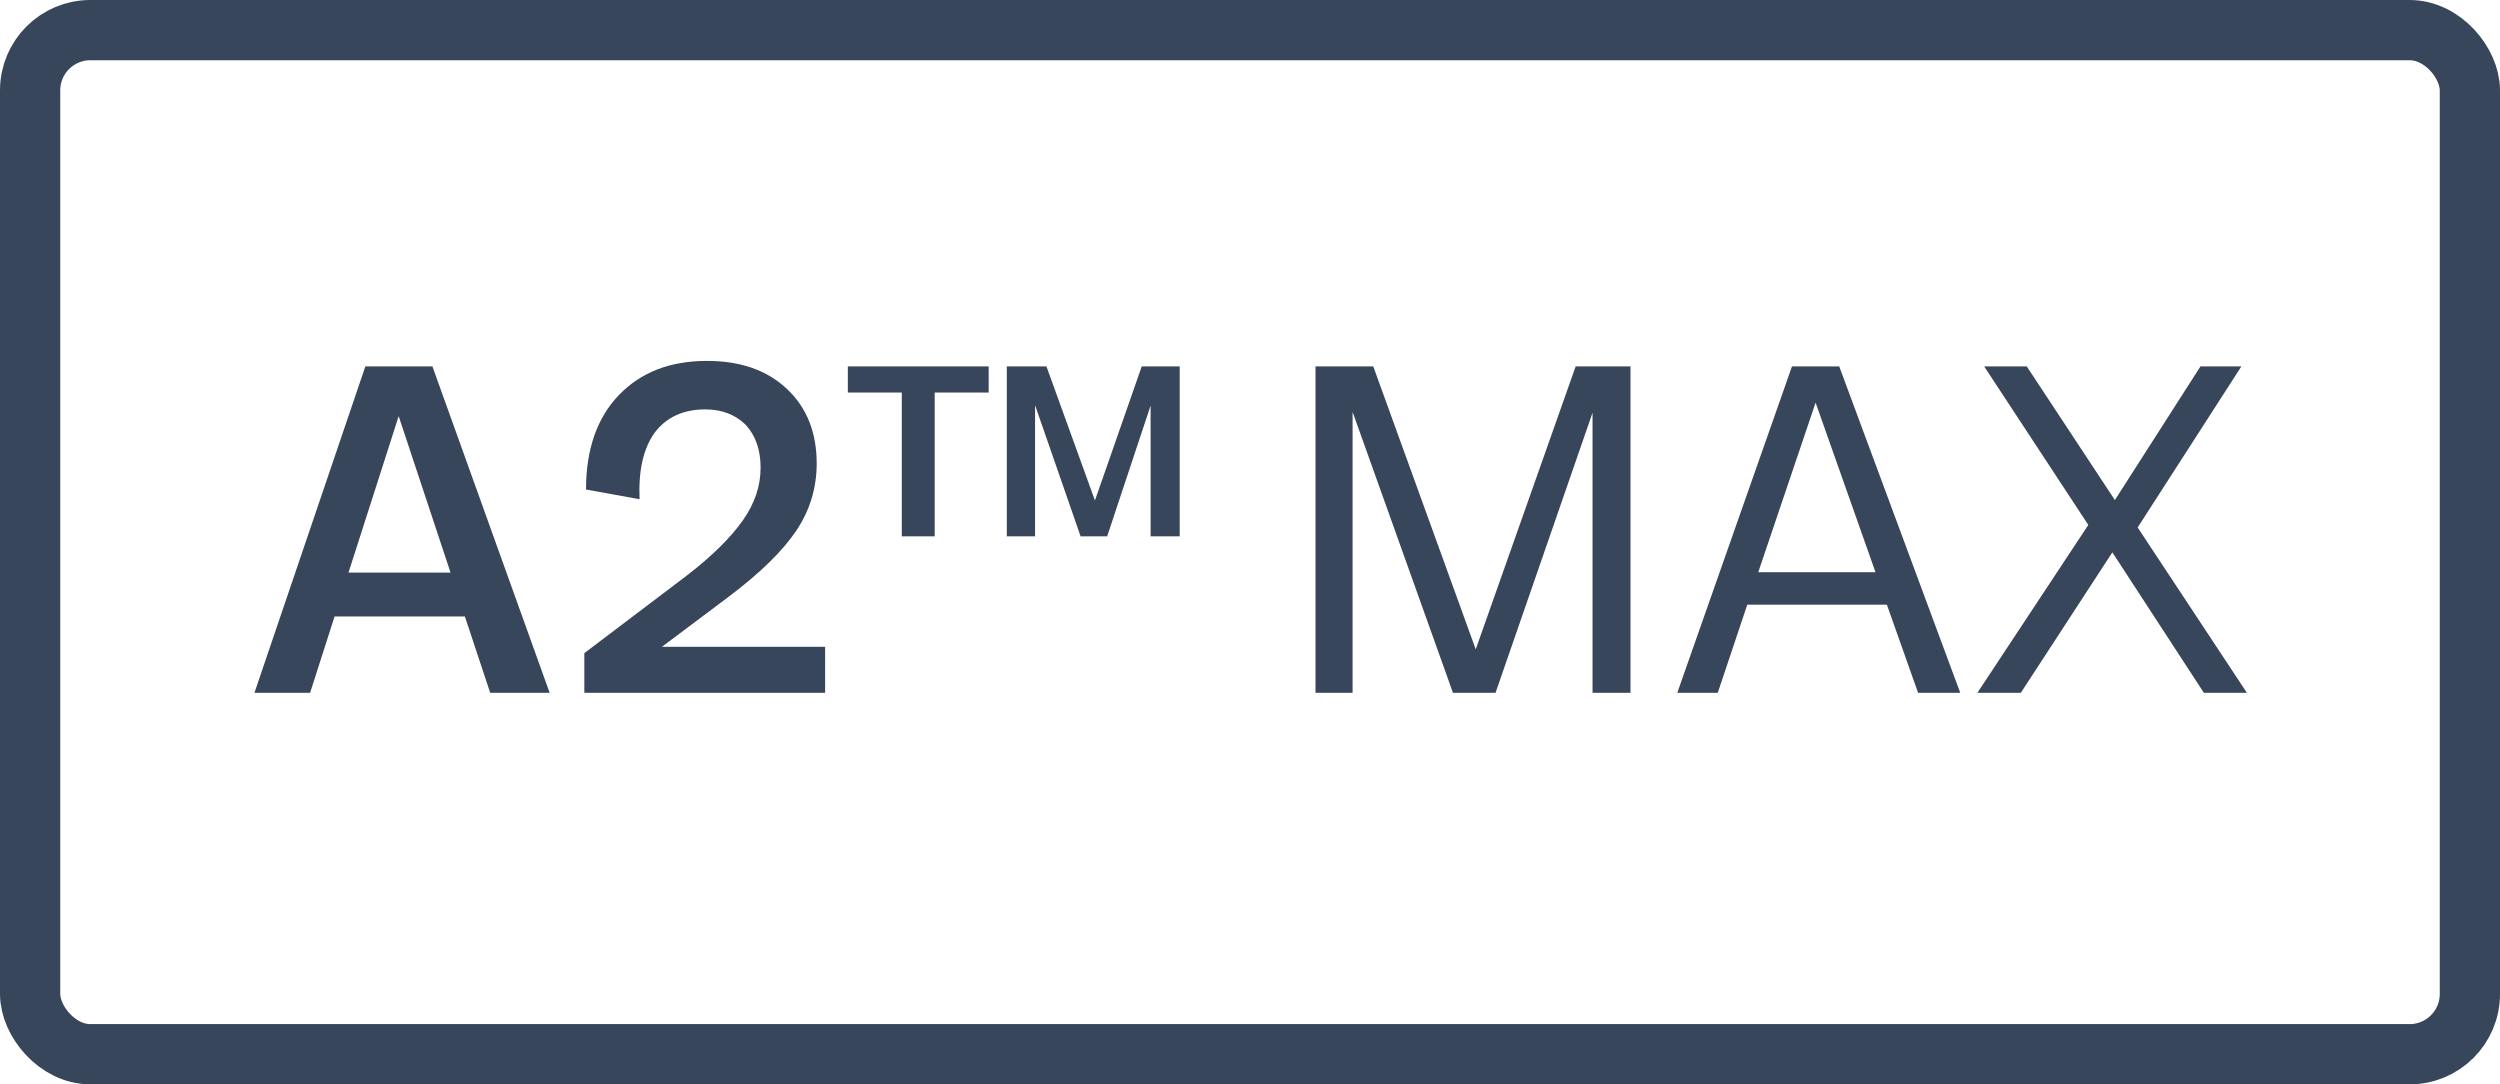
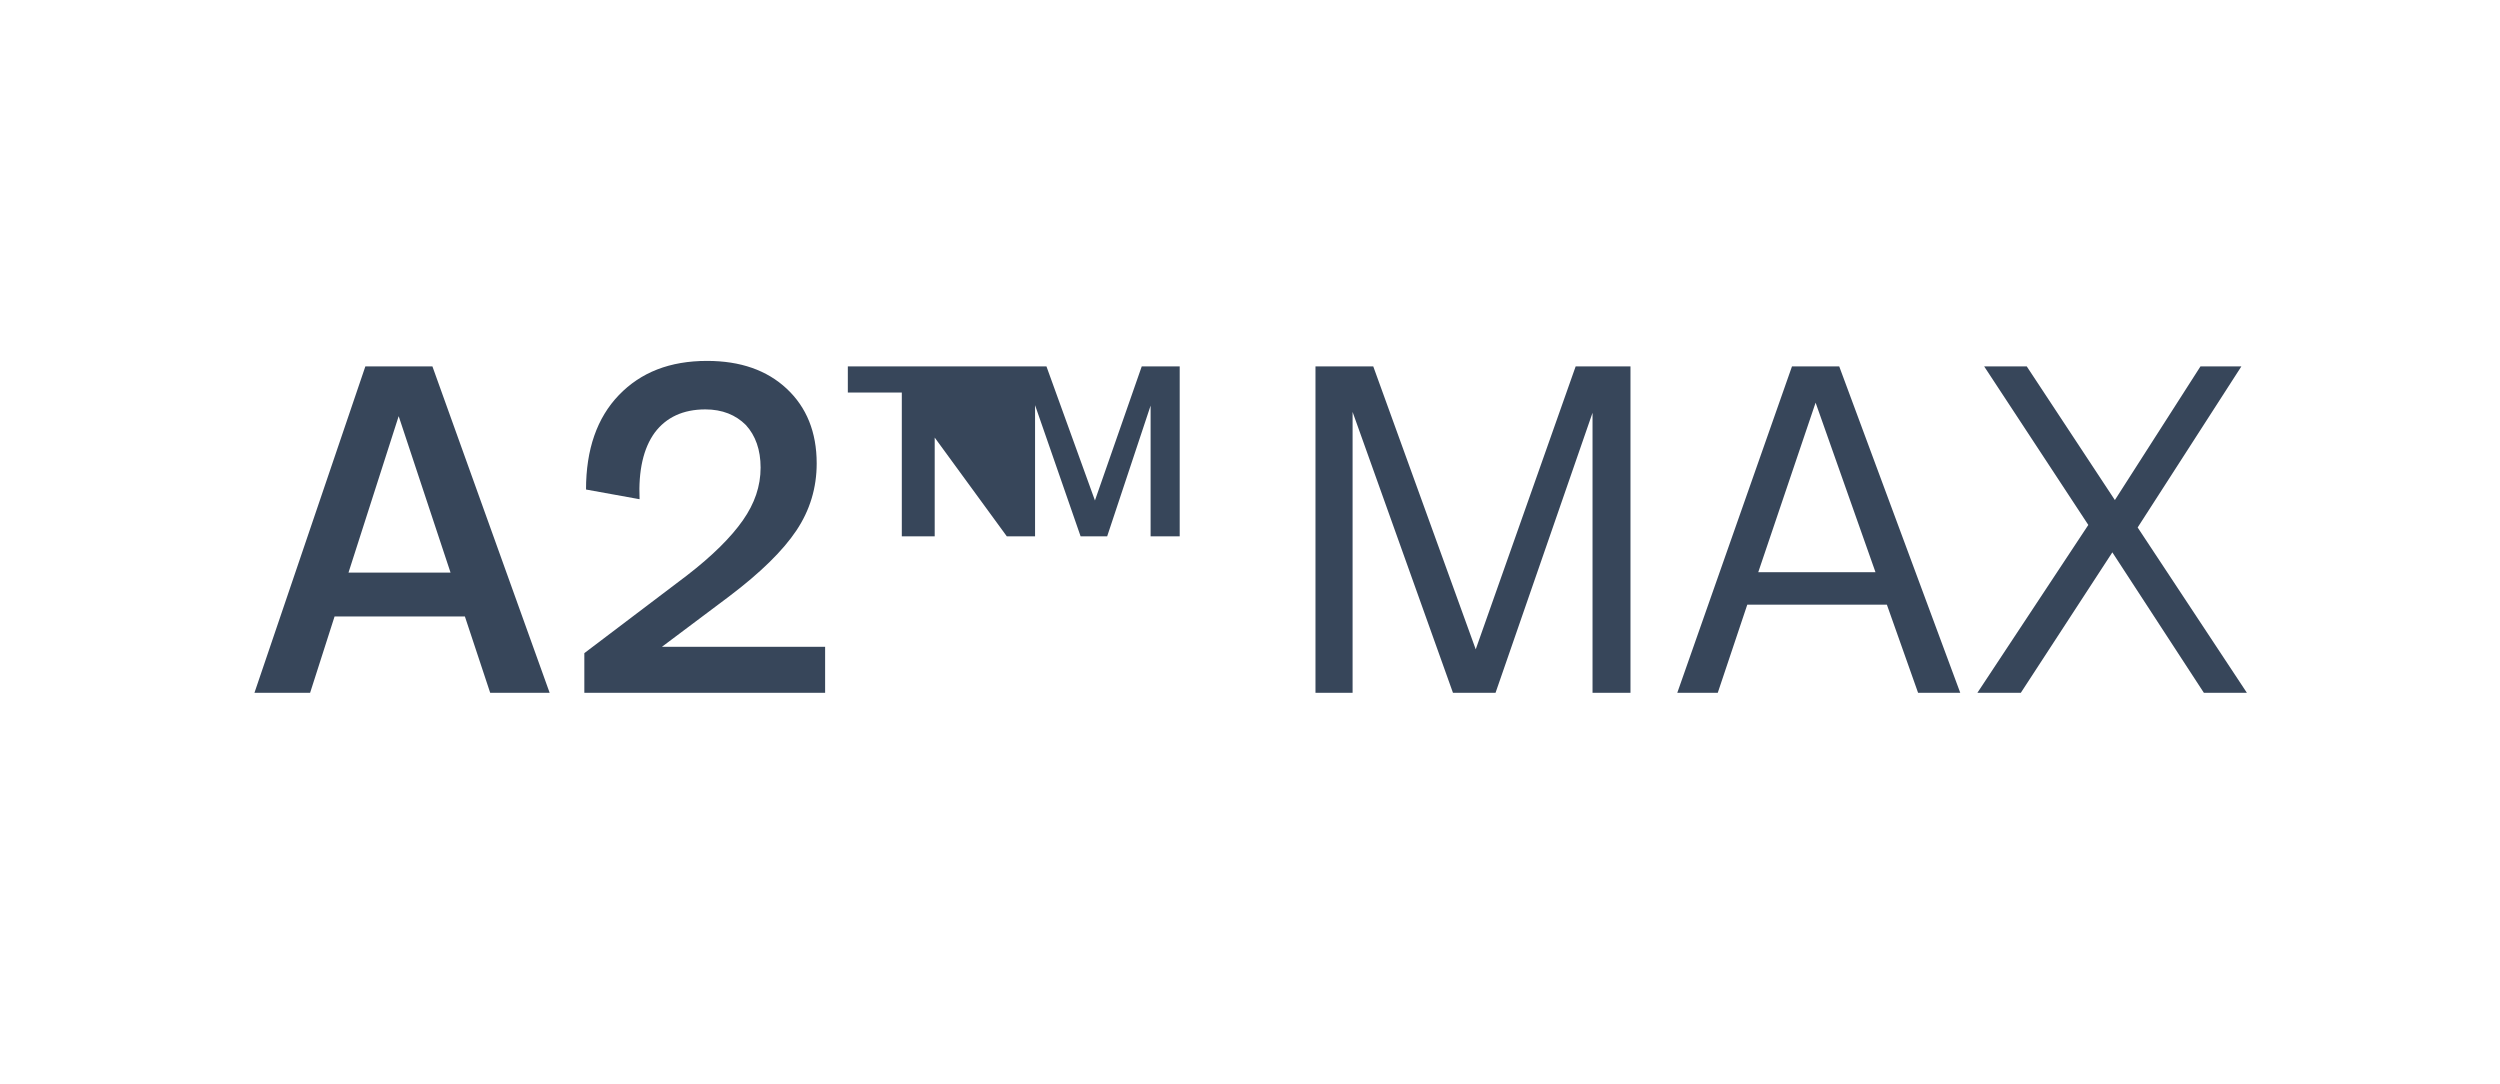
<svg xmlns="http://www.w3.org/2000/svg" fill="none" viewBox="0 0 83 36" height="36" width="83">
-   <rect stroke-width="2" stroke="#37465A" rx="2" height="34" width="81" y="1" x="1" />
-   <path fill="#37465A" d="M10.296 23H8.448L12.13 12.164H14.356L18.248 23H16.274L15.434 20.466H11.108L10.296 23ZM13.236 13.816L11.57 19.01H14.958L13.236 13.816ZM25.252 15.524C25.252 14.936 25.084 14.46 24.762 14.11C24.426 13.774 23.978 13.592 23.418 13.592C22.676 13.592 22.116 13.858 21.738 14.362C21.36 14.88 21.192 15.622 21.234 16.574L19.456 16.252C19.456 14.922 19.82 13.872 20.548 13.116C21.276 12.36 22.242 11.982 23.474 11.982C24.58 11.982 25.462 12.29 26.12 12.906C26.778 13.522 27.114 14.348 27.114 15.384C27.114 16.196 26.89 16.938 26.442 17.61C25.994 18.282 25.252 19.01 24.216 19.794L21.976 21.474H27.394V23H19.4V21.684L22.802 19.108C23.656 18.45 24.272 17.834 24.664 17.274C25.056 16.714 25.252 16.14 25.252 15.524ZM29.94 13.032H28.148V12.164H32.824V13.032H31.032V17.806H29.94V13.032ZM33.426 17.806V12.164H34.742L36.352 16.616L37.906 12.164H39.166V17.806H38.2V13.466L36.758 17.806H35.876L34.364 13.452V17.806H33.426ZM43.674 23V12.164H45.592L48.994 21.558L52.312 12.164H54.132V23H52.872V13.704L49.652 23H48.238L44.906 13.676V23H43.674ZM57.03 23H55.686L59.494 12.164H61.062L65.08 23H63.68L62.644 20.074H58.01L57.03 23ZM60.278 13.368L58.374 18.996H62.266L60.278 13.368ZM74.596 23H73.168L70.13 18.338L67.092 23H65.65L69.332 17.428L65.874 12.164H67.288L70.214 16.602L73.056 12.164H74.414L70.97 17.512L74.596 23Z" />
+   <path fill="#37465A" d="M10.296 23H8.448L12.13 12.164H14.356L18.248 23H16.274L15.434 20.466H11.108L10.296 23ZM13.236 13.816L11.57 19.01H14.958L13.236 13.816ZM25.252 15.524C25.252 14.936 25.084 14.46 24.762 14.11C24.426 13.774 23.978 13.592 23.418 13.592C22.676 13.592 22.116 13.858 21.738 14.362C21.36 14.88 21.192 15.622 21.234 16.574L19.456 16.252C19.456 14.922 19.82 13.872 20.548 13.116C21.276 12.36 22.242 11.982 23.474 11.982C24.58 11.982 25.462 12.29 26.12 12.906C26.778 13.522 27.114 14.348 27.114 15.384C27.114 16.196 26.89 16.938 26.442 17.61C25.994 18.282 25.252 19.01 24.216 19.794L21.976 21.474H27.394V23H19.4V21.684L22.802 19.108C23.656 18.45 24.272 17.834 24.664 17.274C25.056 16.714 25.252 16.14 25.252 15.524ZM29.94 13.032H28.148V12.164H32.824V13.032H31.032V17.806H29.94V13.032ZV12.164H34.742L36.352 16.616L37.906 12.164H39.166V17.806H38.2V13.466L36.758 17.806H35.876L34.364 13.452V17.806H33.426ZM43.674 23V12.164H45.592L48.994 21.558L52.312 12.164H54.132V23H52.872V13.704L49.652 23H48.238L44.906 13.676V23H43.674ZM57.03 23H55.686L59.494 12.164H61.062L65.08 23H63.68L62.644 20.074H58.01L57.03 23ZM60.278 13.368L58.374 18.996H62.266L60.278 13.368ZM74.596 23H73.168L70.13 18.338L67.092 23H65.65L69.332 17.428L65.874 12.164H67.288L70.214 16.602L73.056 12.164H74.414L70.97 17.512L74.596 23Z" />
</svg>